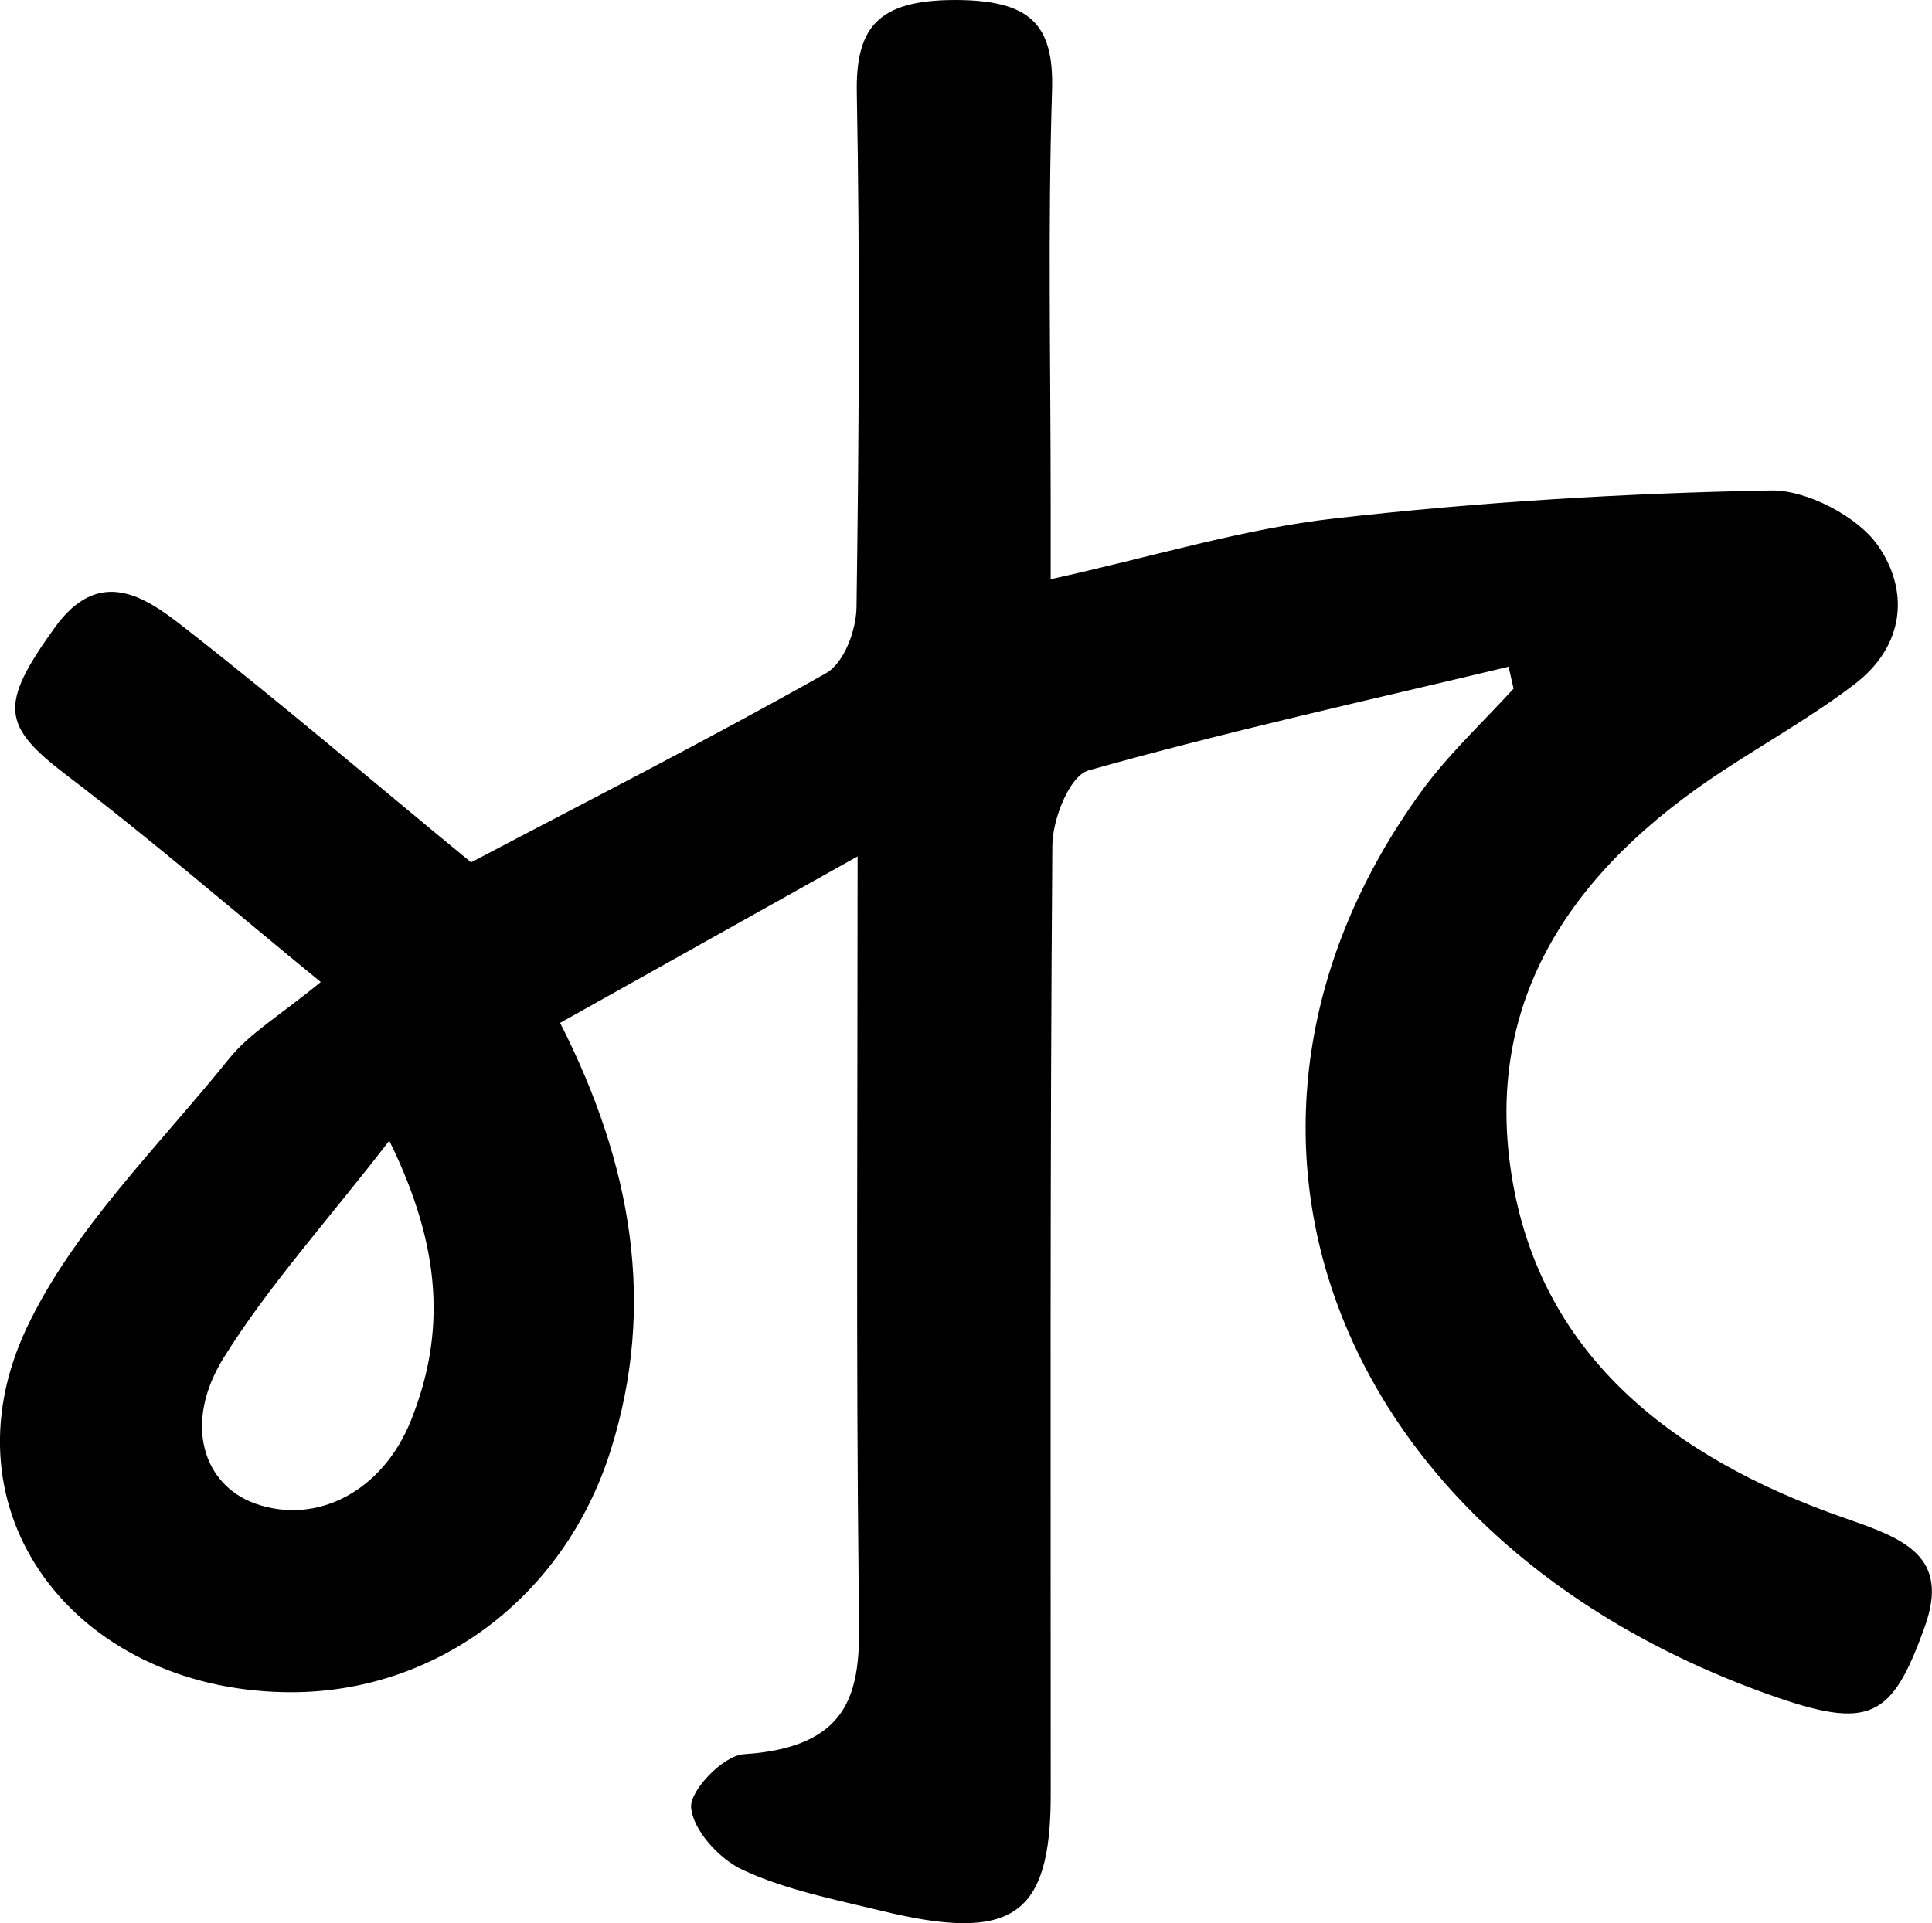
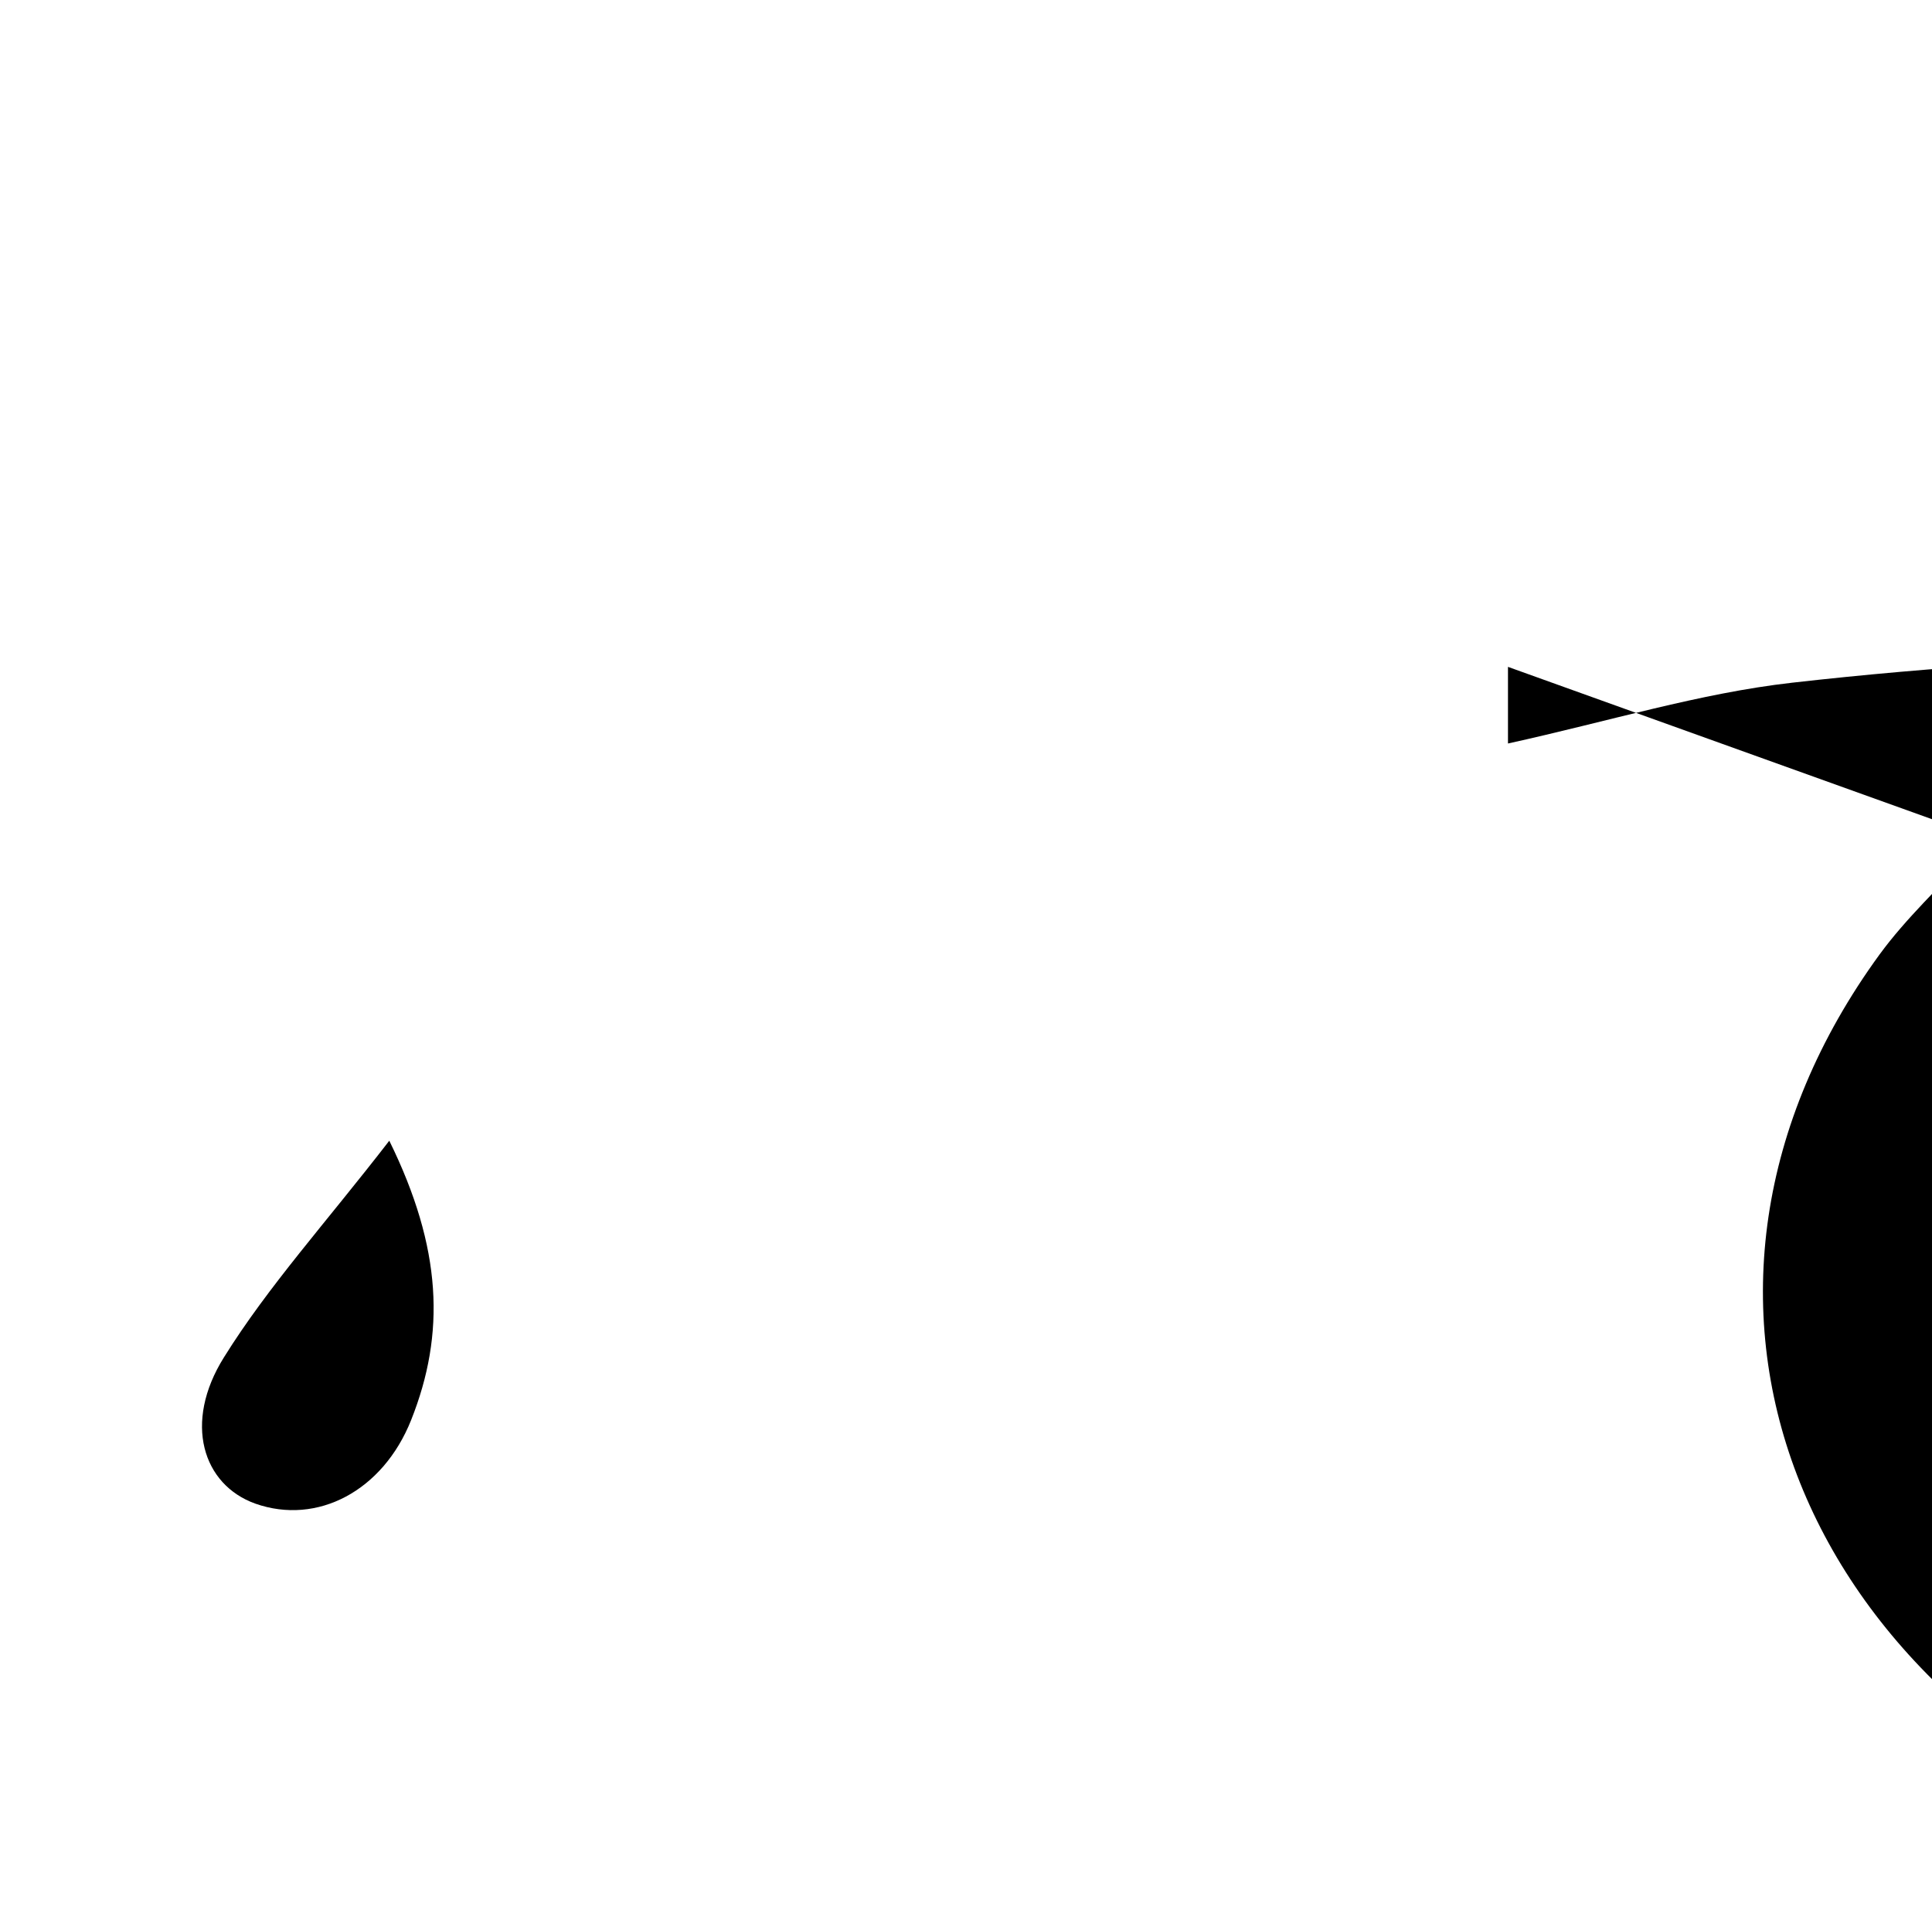
<svg xmlns="http://www.w3.org/2000/svg" id="_レイヤー_2" data-name="レイヤー 2" viewBox="0 0 427.71 425.88">
  <defs>
    <style>
      .cls-1 {
        fill: #000;
        stroke-width: 0px;
      }
    </style>
  </defs>
  <g id="_レイヤー_1-2" data-name="レイヤー 1">
-     <path class="cls-1" d="M333.84,147.67c-31.02,7.44-62.22,14.29-92.83,22.92-4.29,1.19-8.04,10.96-8.04,16.73-.54,70.02-.36,140.05-.36,210.13,0,26.85-8.51,32.75-37.51,25.66-10.36-2.5-21.14-4.64-30.55-8.99-5.36-2.44-11.13-8.87-11.55-13.87-.3-3.81,7.15-11.49,11.61-11.79,27.87-1.79,25.66-18.7,25.49-36.5-.6-52.64-.24-105.28-.24-162.32-23.64,13.22-44.48,24.89-65.86,36.86,15.96,31.44,21.32,62.52,11.19,94.68-10.42,33.05-39.48,54.25-72.35,53.53-46.5-.95-76.04-40.01-56.98-80.56,10.24-21.79,29.24-40.31,44.96-59.84,4.41-5.48,11.19-9.47,20.19-16.85-20.01-16.37-37.57-31.56-56.09-45.67-14.59-11.08-15.18-15.6-2.8-32.81,9.82-13.64,19.89-6.91,28.4-.24,21.61,16.85,42.4,34.66,63.77,52.22,25.19-13.28,52.22-27.03,78.54-41.86,4.11-2.32,6.73-9.65,6.79-14.65.54-37.99.77-76.04.06-114.03-.24-14.47,4.82-20.36,21.61-20.42,16.67,0,22.09,5.24,21.61,20.07-.95,30.37-.3,60.8-.3,91.22v16.97c22.45-4.94,42.4-11.13,62.88-13.46,31.98-3.63,64.31-5.6,96.52-6.19,7.98-.18,19.17,5.78,23.58,11.97,7.09,9.94,6.31,22.33-5.06,30.96-9.11,6.97-19.35,12.74-29.06,19.11-33.52,21.91-52.76,50.61-46.92,88.96,6.01,39.66,34.71,62.94,74.07,76.63,12.92,4.47,23.1,8.34,17.51,23.94-7.32,20.48-12.15,23.04-34.66,15.01-96.28-34.36-131.18-125.34-76.57-200.25,5.84-7.98,13.4-15.01,20.19-22.45-.36-1.67-.77-3.27-1.13-4.94l-.12.12ZM86.19,252.59c-13.93,18.04-26.8,32.21-36.62,47.99-9.05,14.47-4.7,28.22,6.97,32.39,13.7,4.82,28.22-2.8,34.48-18.52,7.62-19.17,6.85-38.05-4.82-61.81v-.06Z" />
+     <path class="cls-1" d="M333.84,147.67v16.97c22.45-4.94,42.4-11.13,62.88-13.46,31.98-3.63,64.31-5.6,96.52-6.19,7.98-.18,19.17,5.78,23.58,11.97,7.09,9.94,6.31,22.33-5.06,30.96-9.11,6.97-19.35,12.74-29.06,19.11-33.52,21.91-52.76,50.61-46.92,88.96,6.01,39.66,34.71,62.94,74.07,76.63,12.92,4.47,23.1,8.34,17.51,23.94-7.32,20.48-12.15,23.04-34.66,15.01-96.28-34.36-131.18-125.34-76.57-200.25,5.84-7.98,13.4-15.01,20.19-22.45-.36-1.67-.77-3.27-1.13-4.94l-.12.12ZM86.19,252.59c-13.93,18.04-26.8,32.21-36.62,47.99-9.05,14.47-4.7,28.22,6.97,32.39,13.7,4.82,28.22-2.8,34.48-18.52,7.62-19.17,6.85-38.05-4.82-61.81v-.06Z" />
  </g>
</svg>